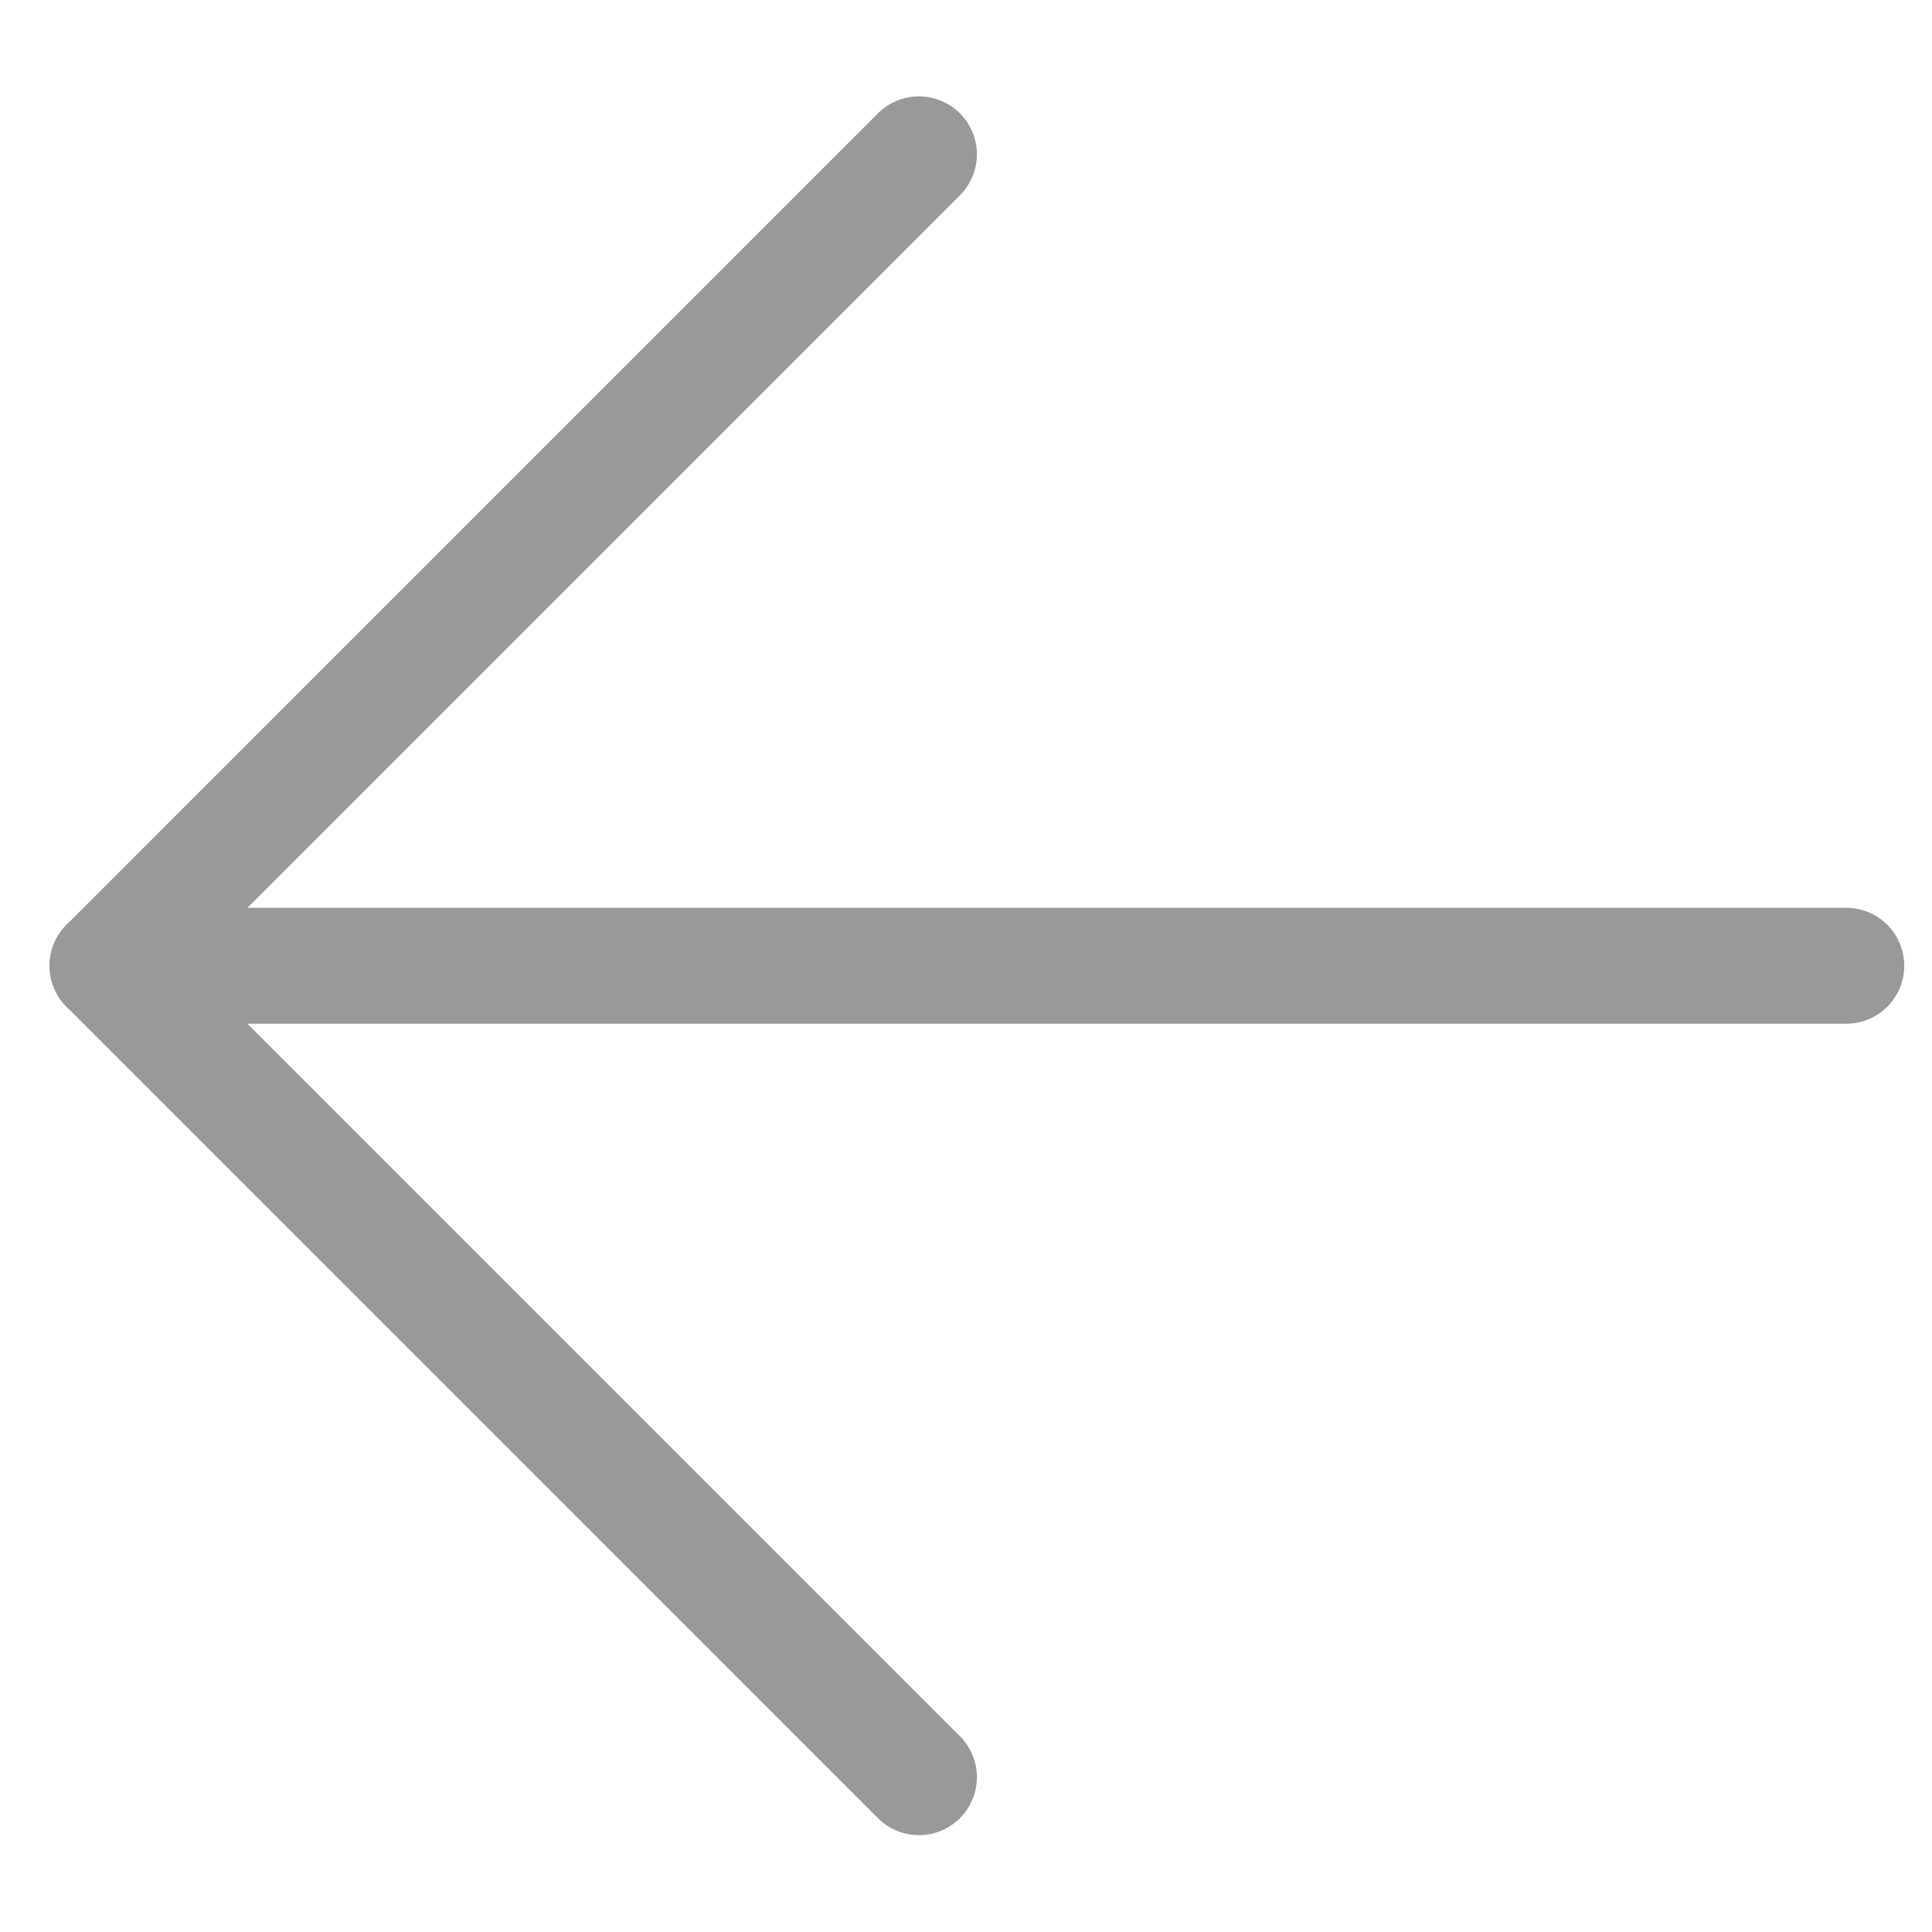
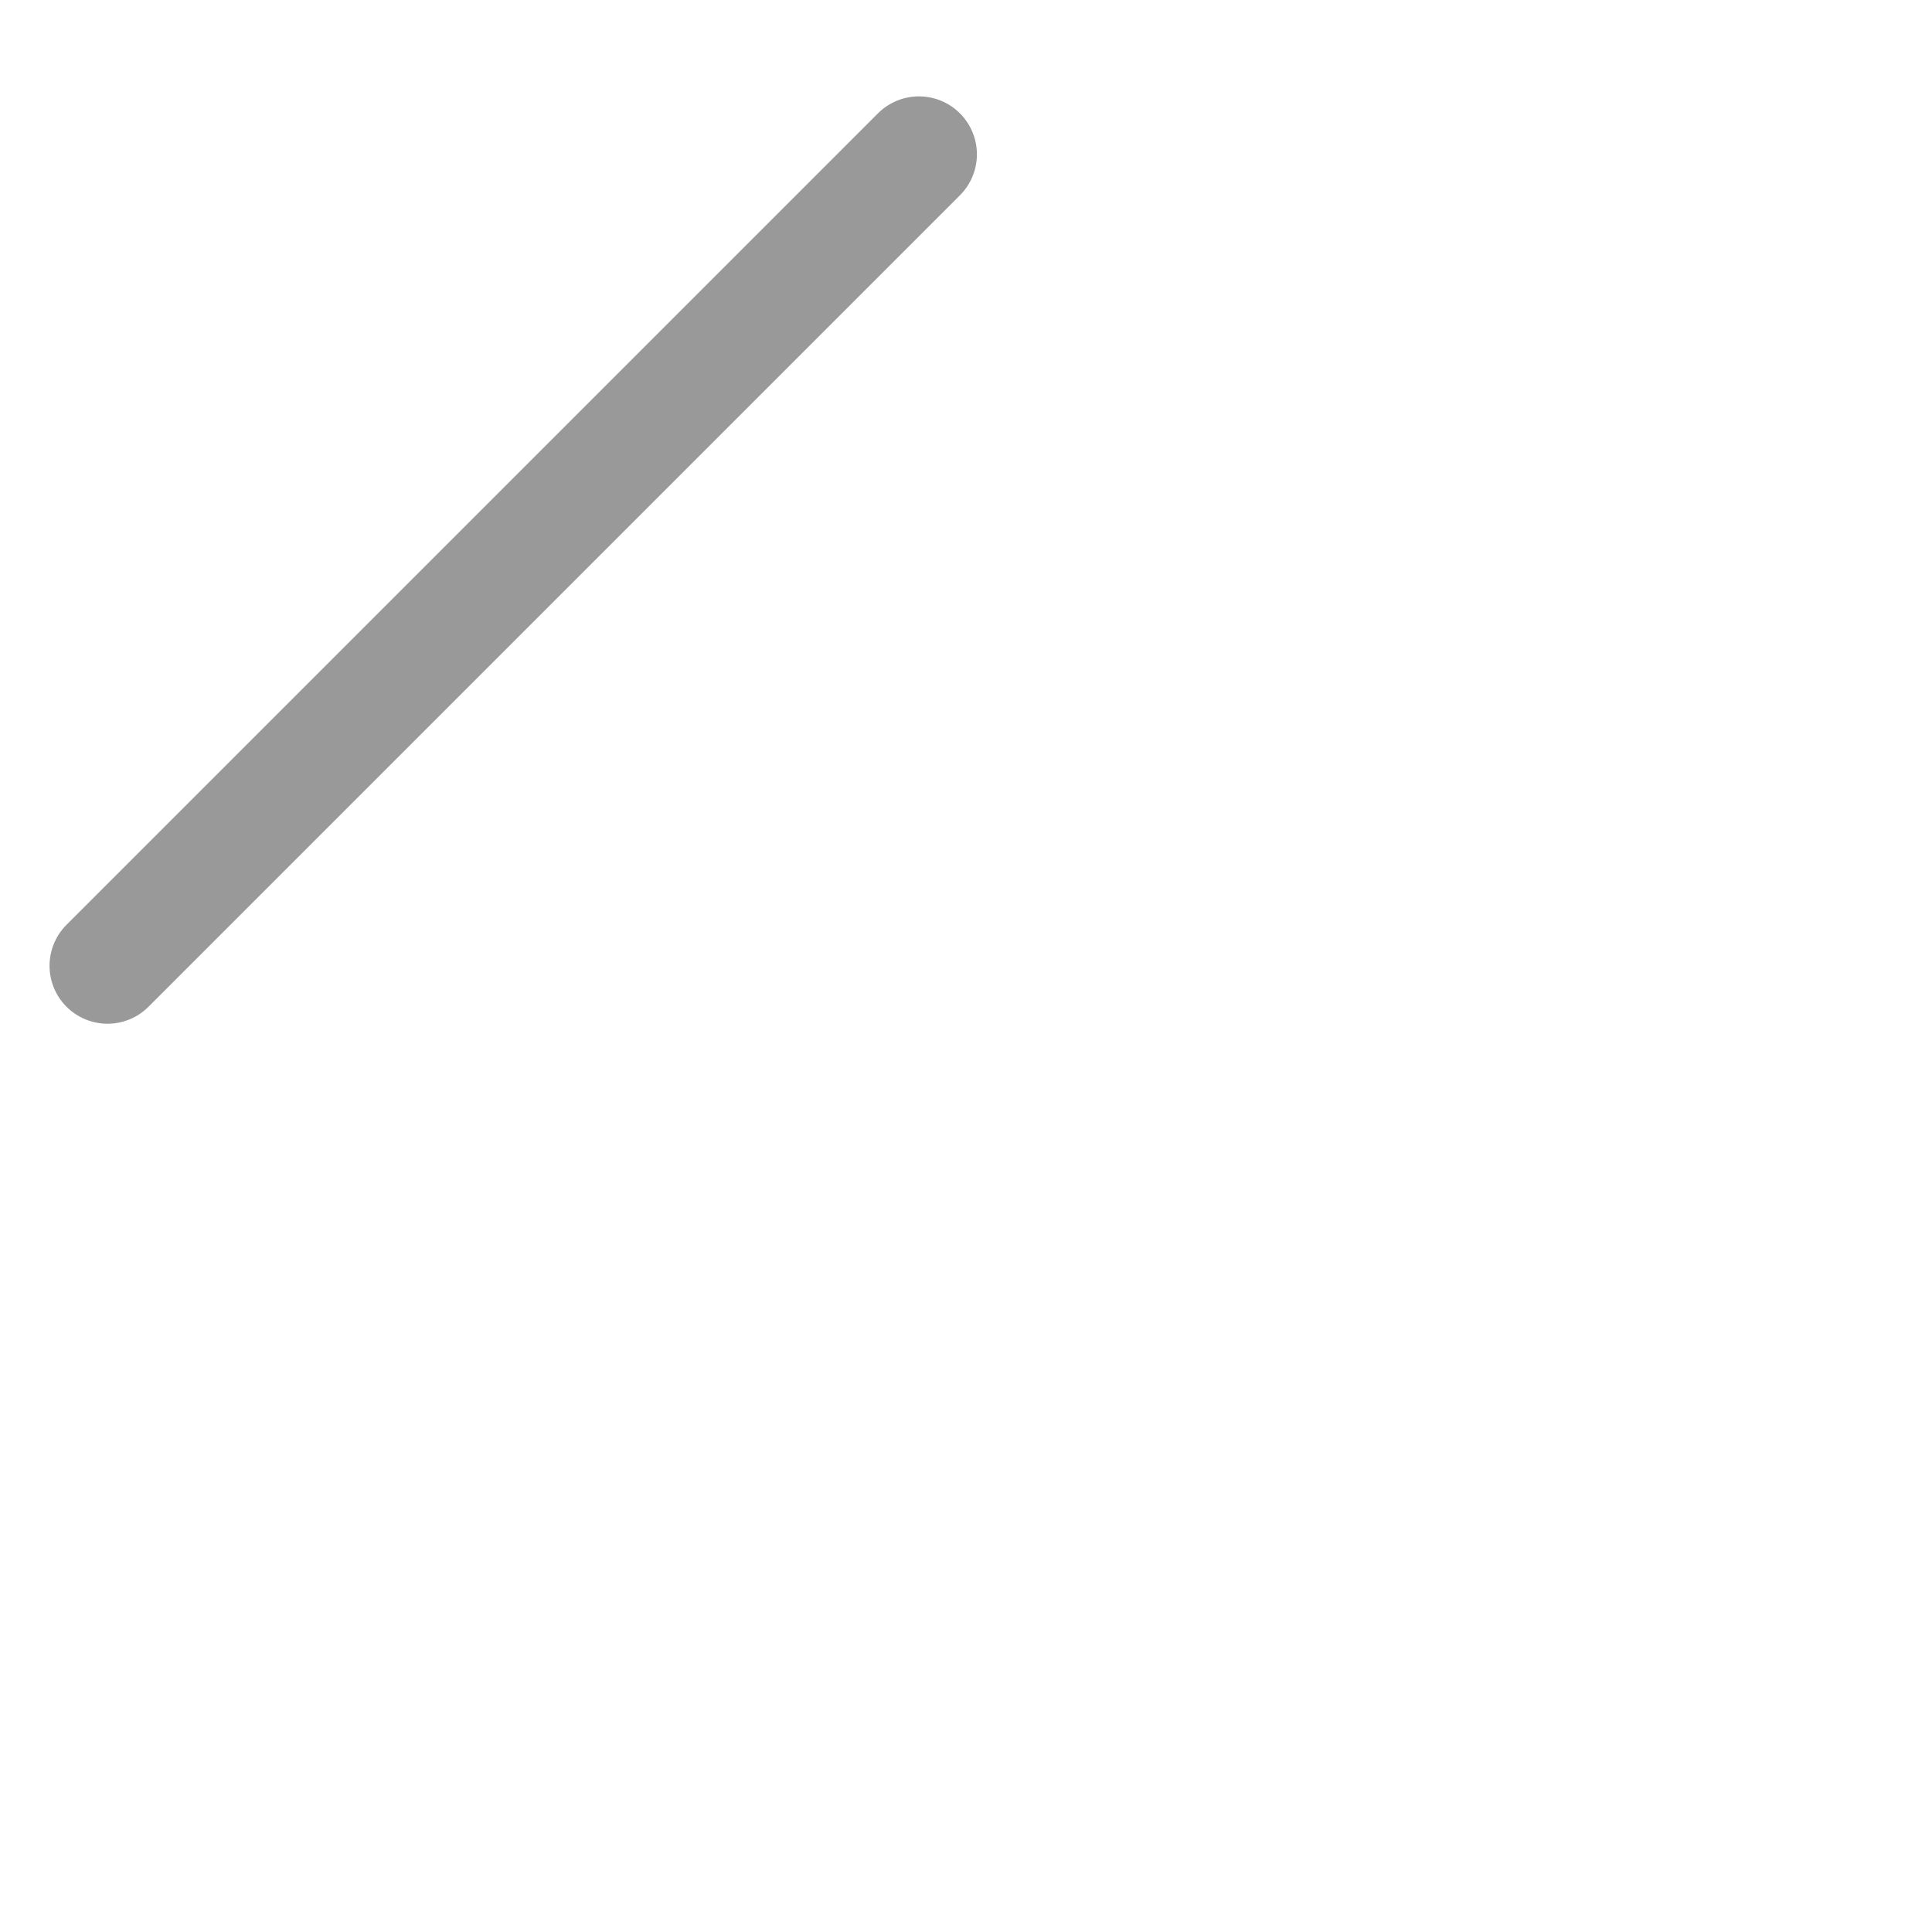
<svg xmlns="http://www.w3.org/2000/svg" width="25" height="25" viewBox="0 0 25 25" fill="none">
-   <path d="M23.891 12.497L1.391 12.497" stroke="#999999" stroke-width="1.5" stroke-linecap="round" stroke-linejoin="round" />
-   <path d="M11.891 1.997L1.391 12.497L11.891 22.997" stroke="#999999" stroke-width="1.5" stroke-linecap="round" stroke-linejoin="round" />
+   <path d="M11.891 1.997L1.391 12.497" stroke="#999999" stroke-width="1.5" stroke-linecap="round" stroke-linejoin="round" />
</svg>